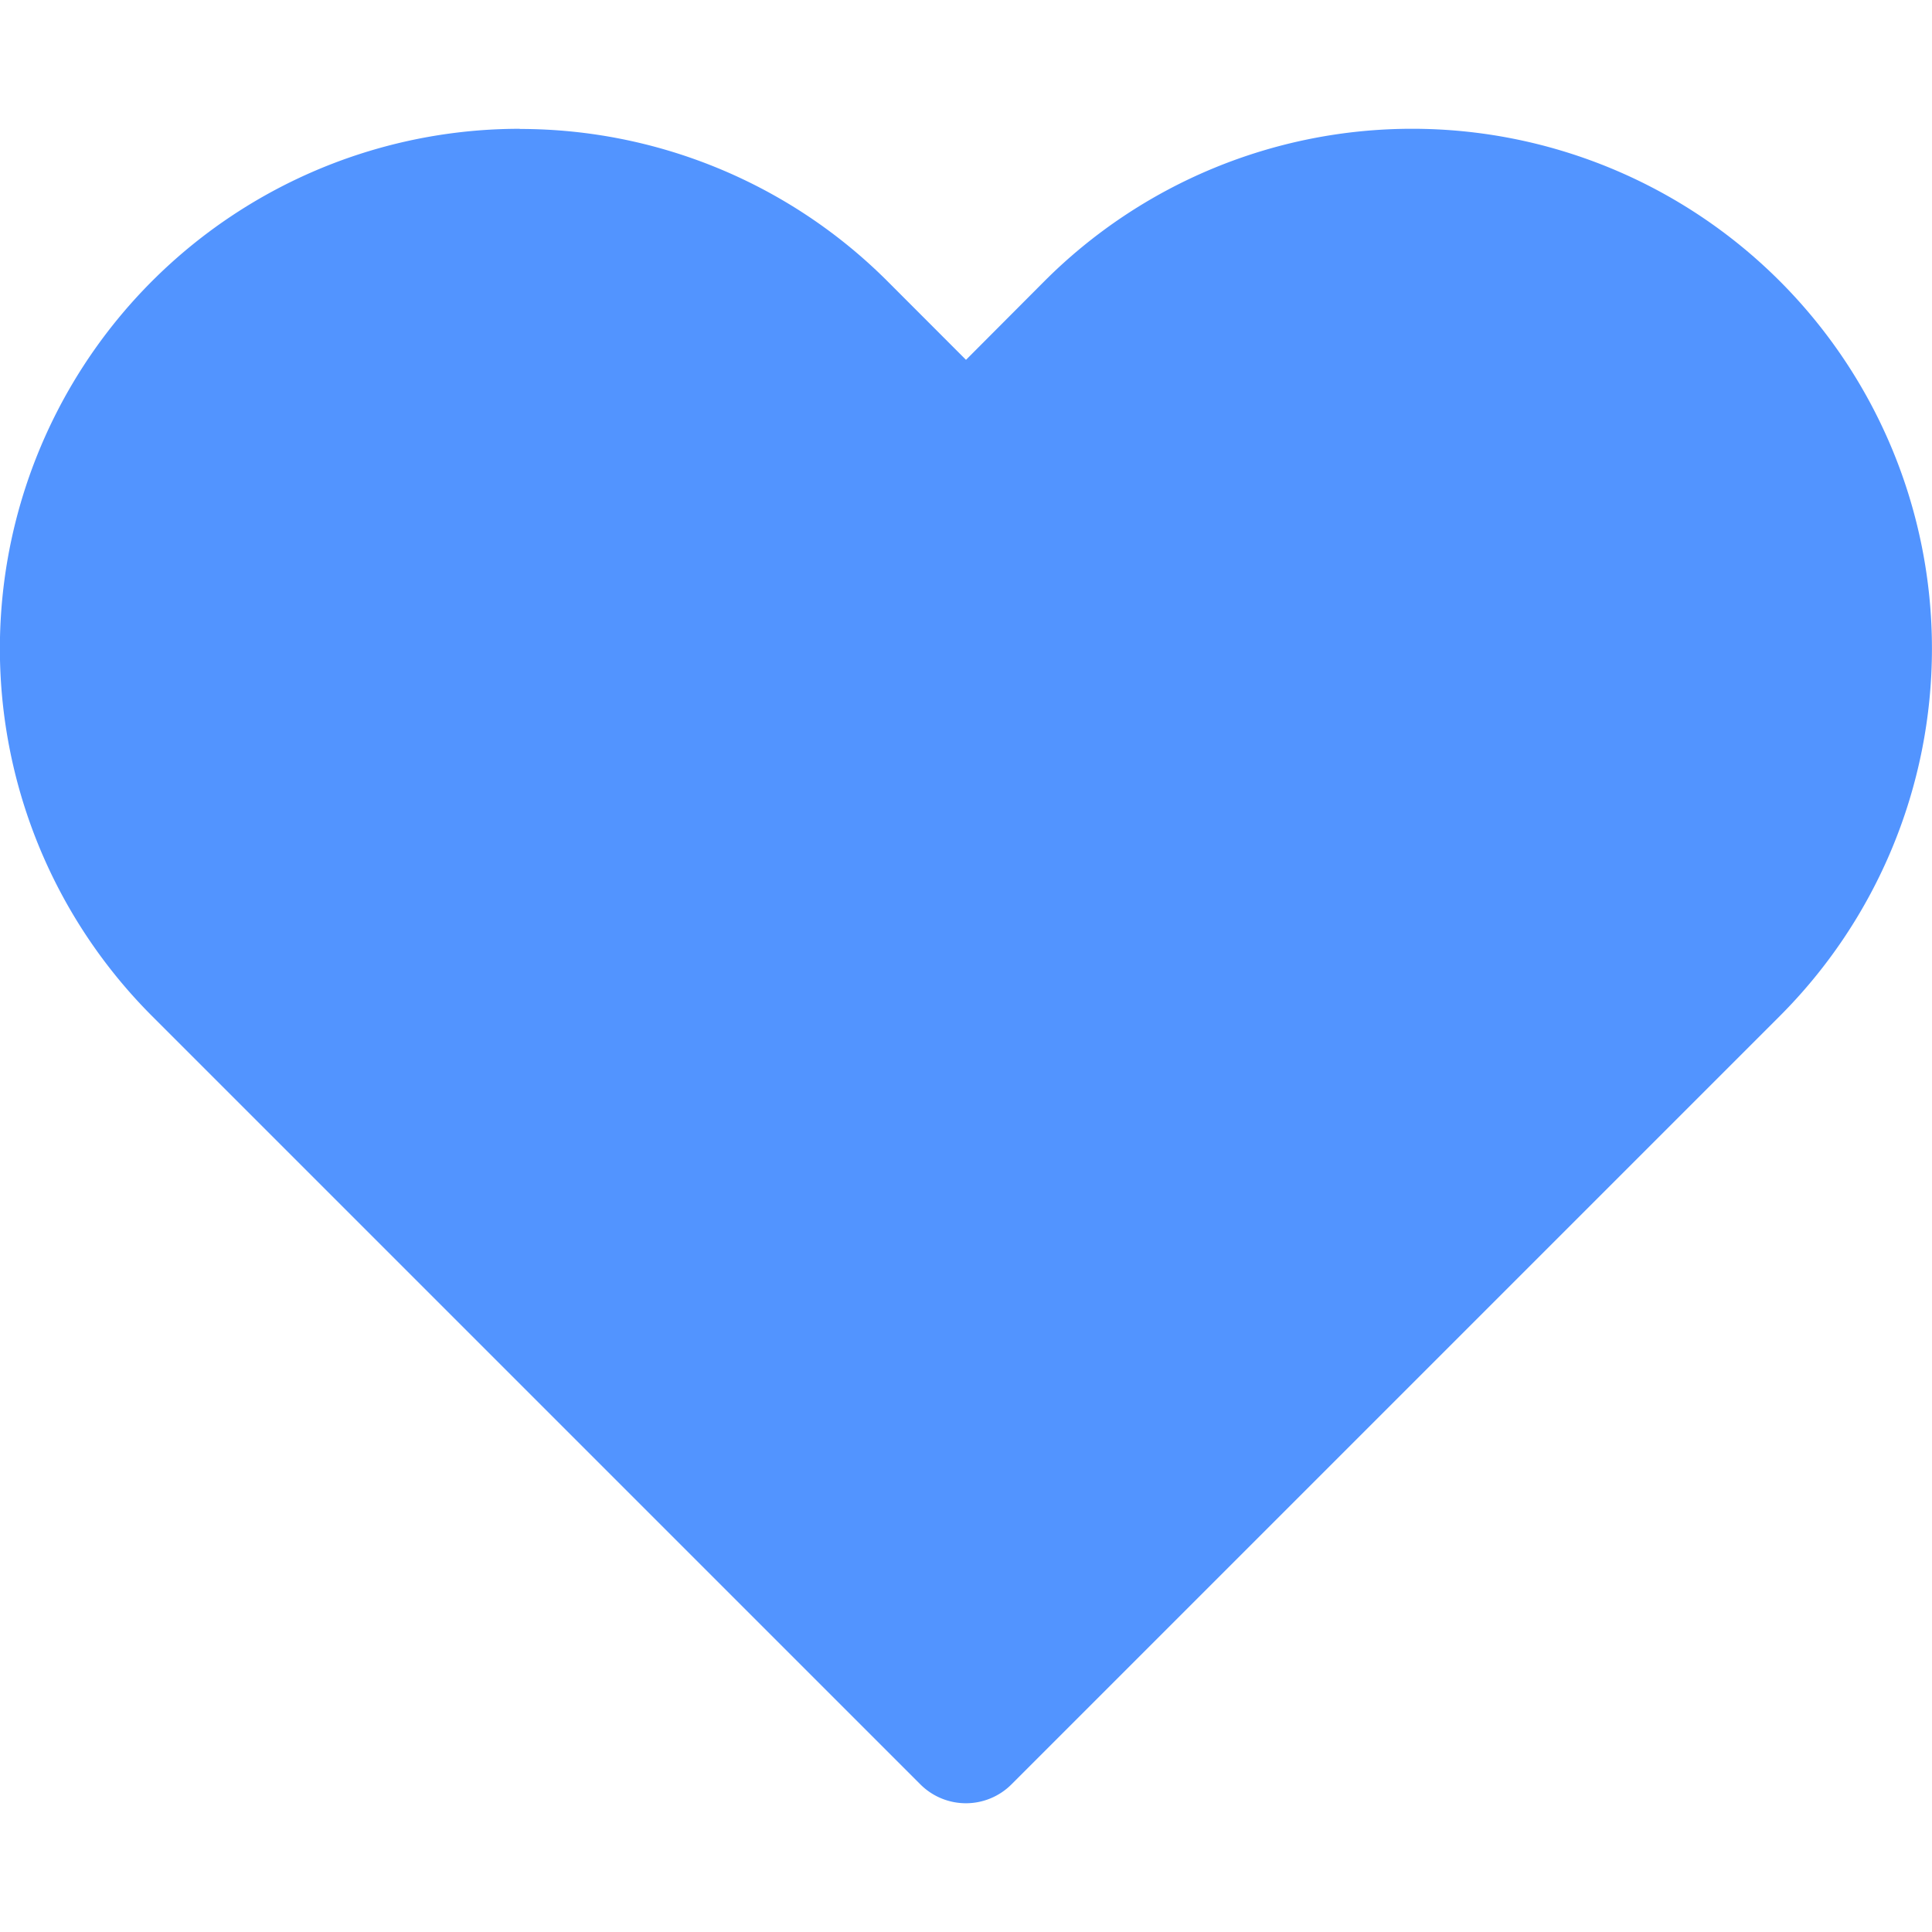
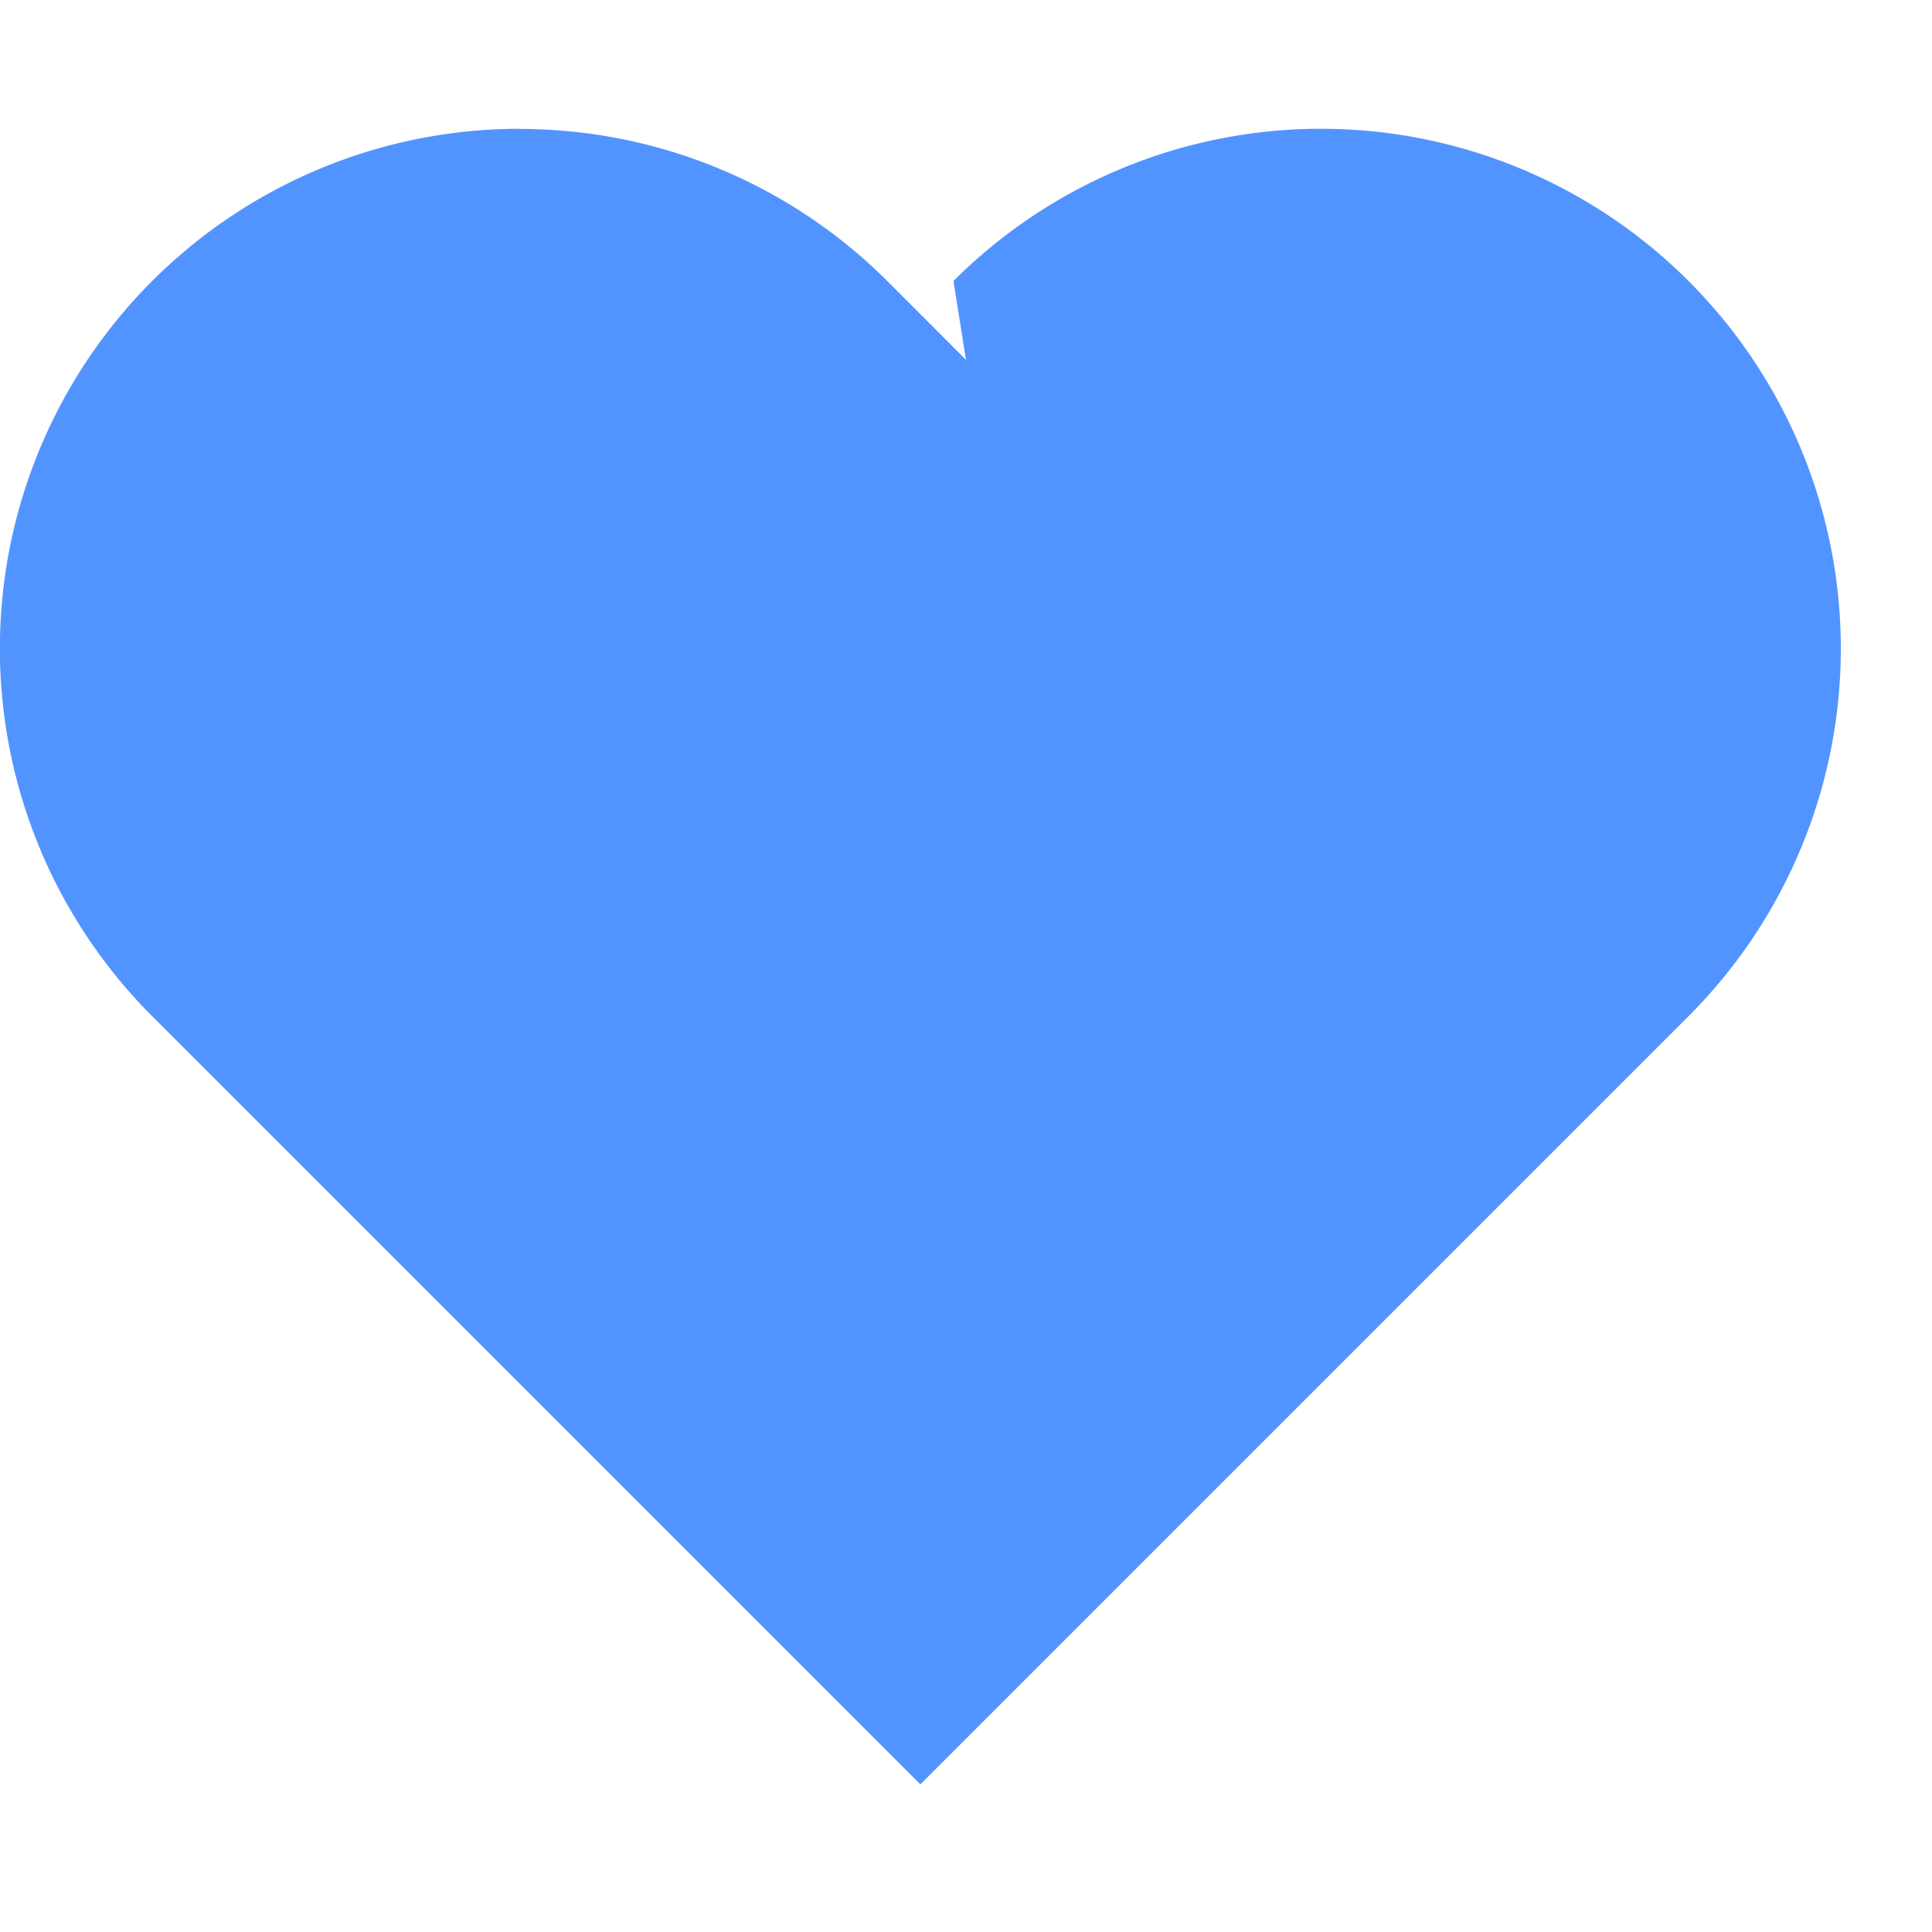
<svg xmlns="http://www.w3.org/2000/svg" width="24" height="24" fill="#5294ff" viewBox="0 0 24 24">
-   <path d="M6.457 1.6A6.457 6.457 0 0 0 1.89 12.623l9.543 9.543a.8.8 0 0 0 1.132 0l9.543-9.543a6.457 6.457 0 1 0-9.132-9.132L12 4.47l-.977-.978a6.457 6.457 0 0 0-4.566-1.89Z" />
+   <path d="M6.457 1.6A6.457 6.457 0 0 0 1.89 12.623l9.543 9.543l9.543-9.543a6.457 6.457 0 1 0-9.132-9.132L12 4.47l-.977-.978a6.457 6.457 0 0 0-4.566-1.89Z" />
</svg>